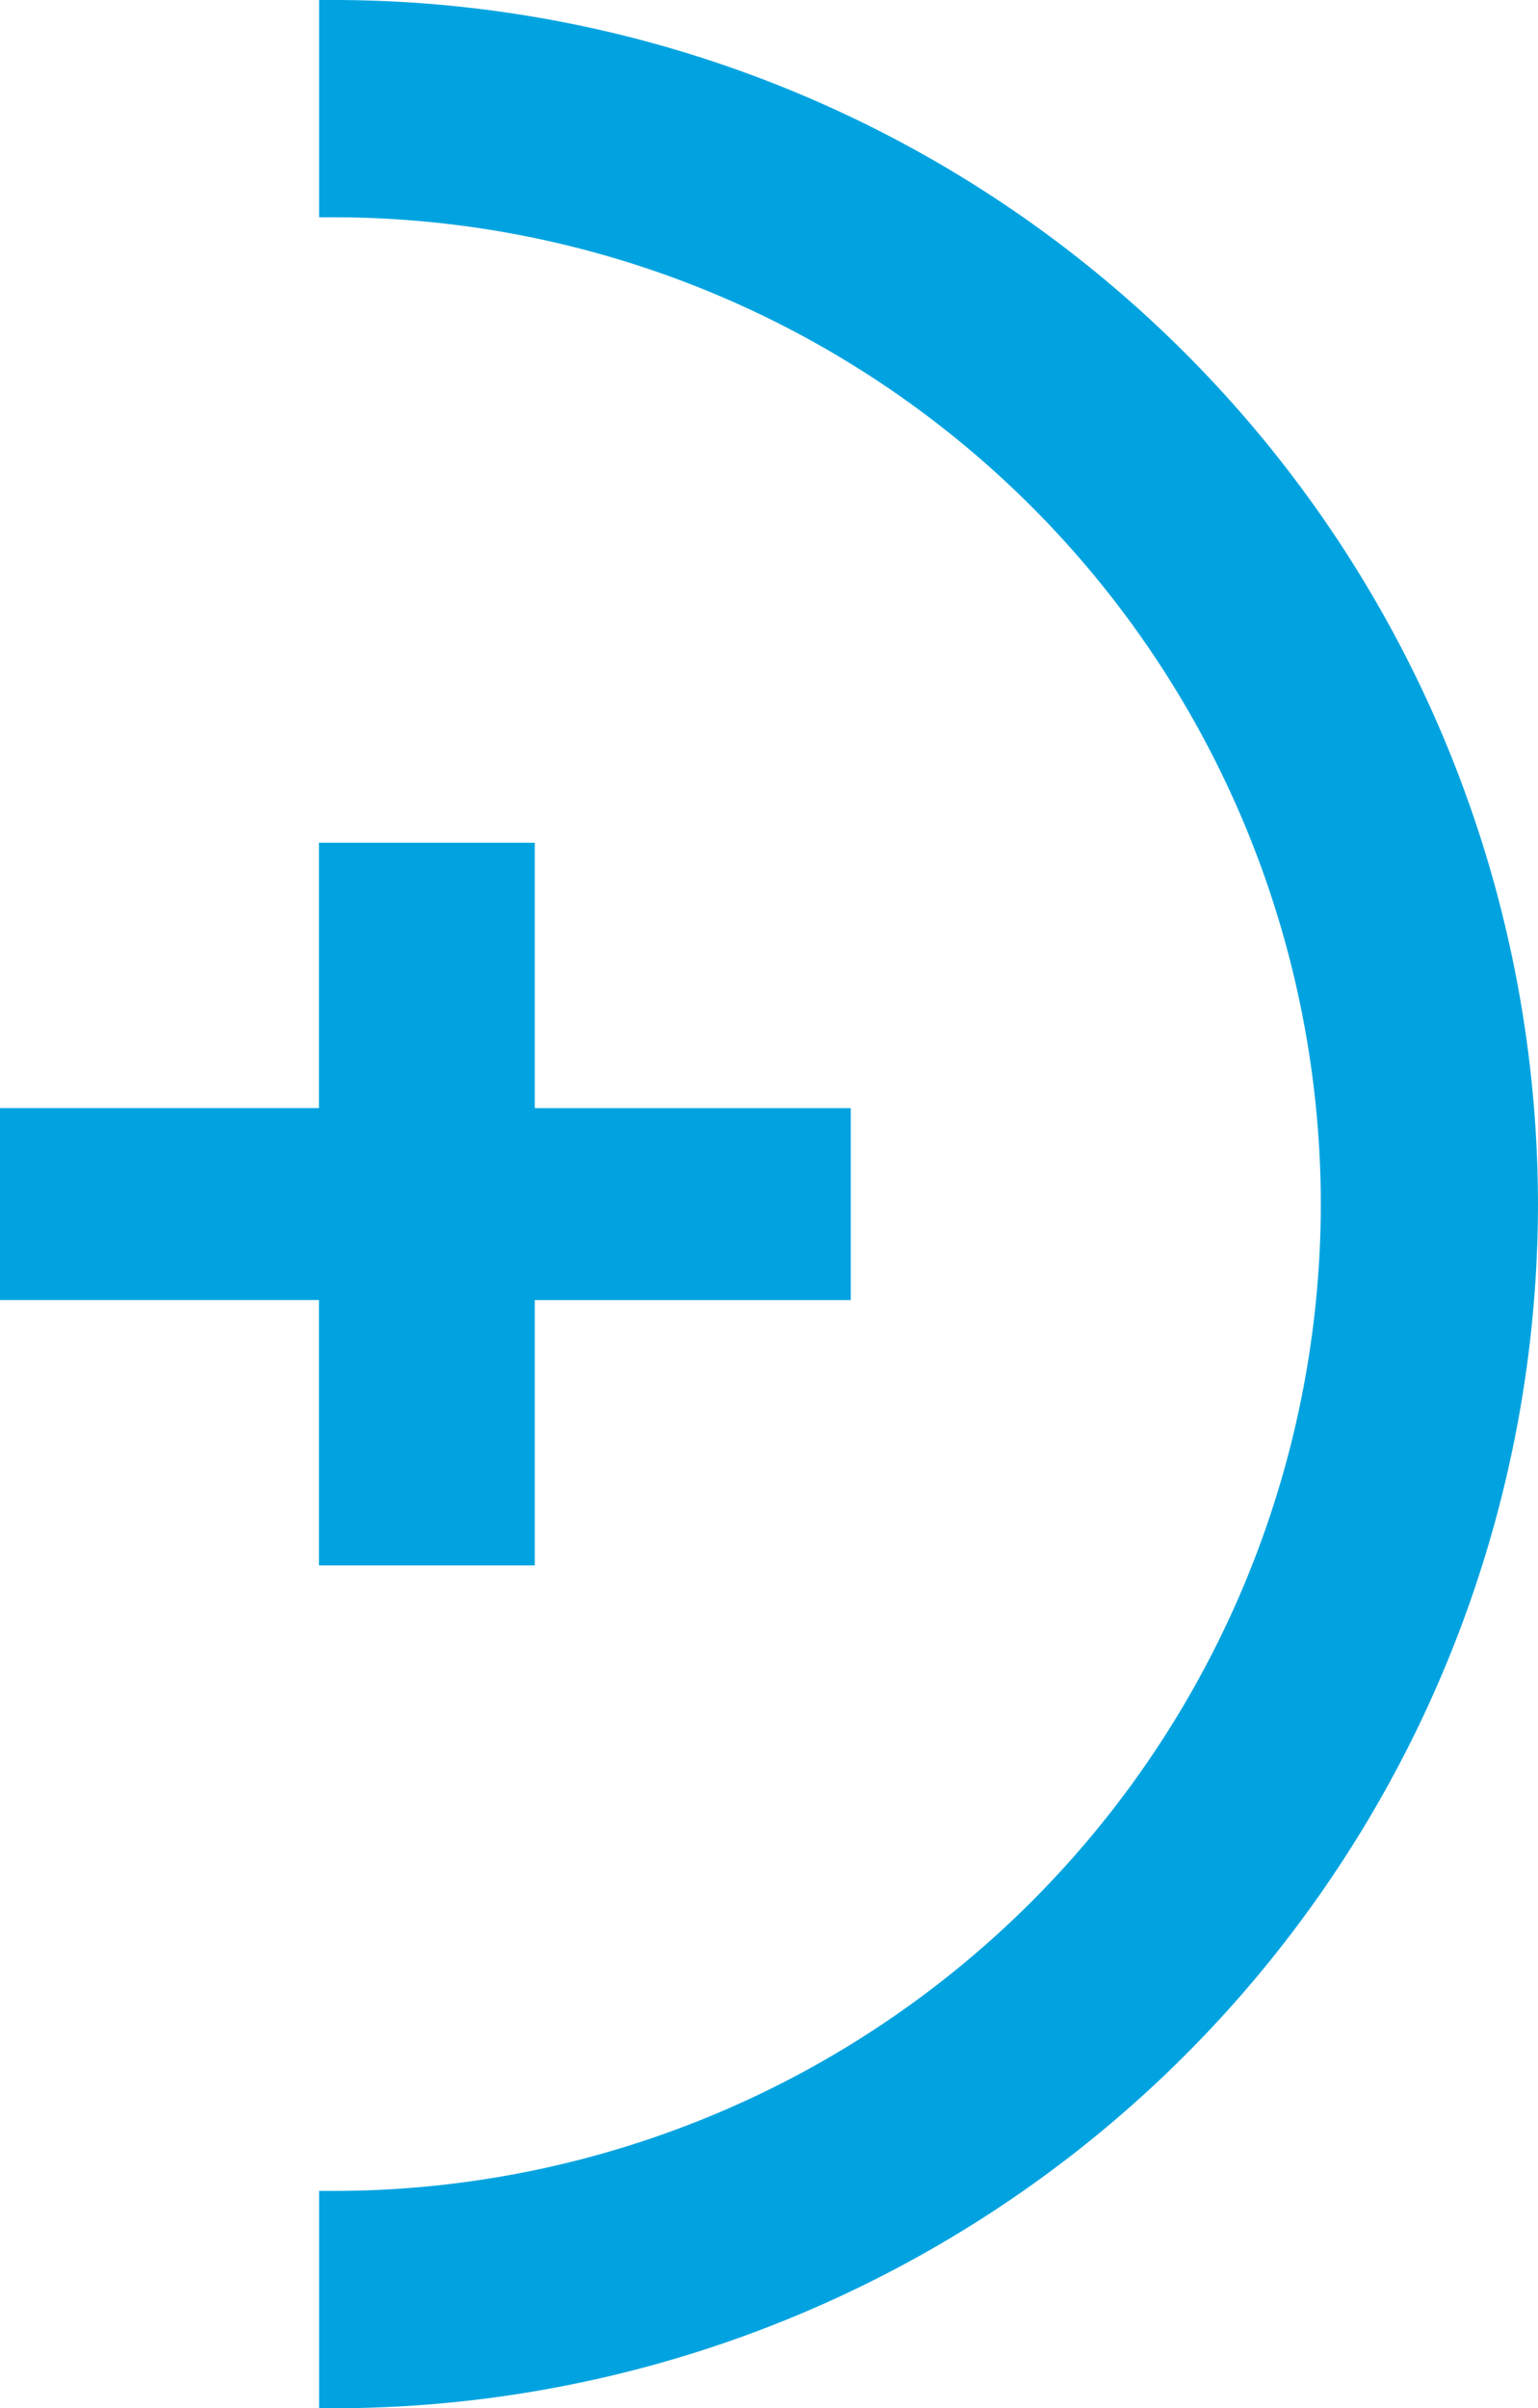
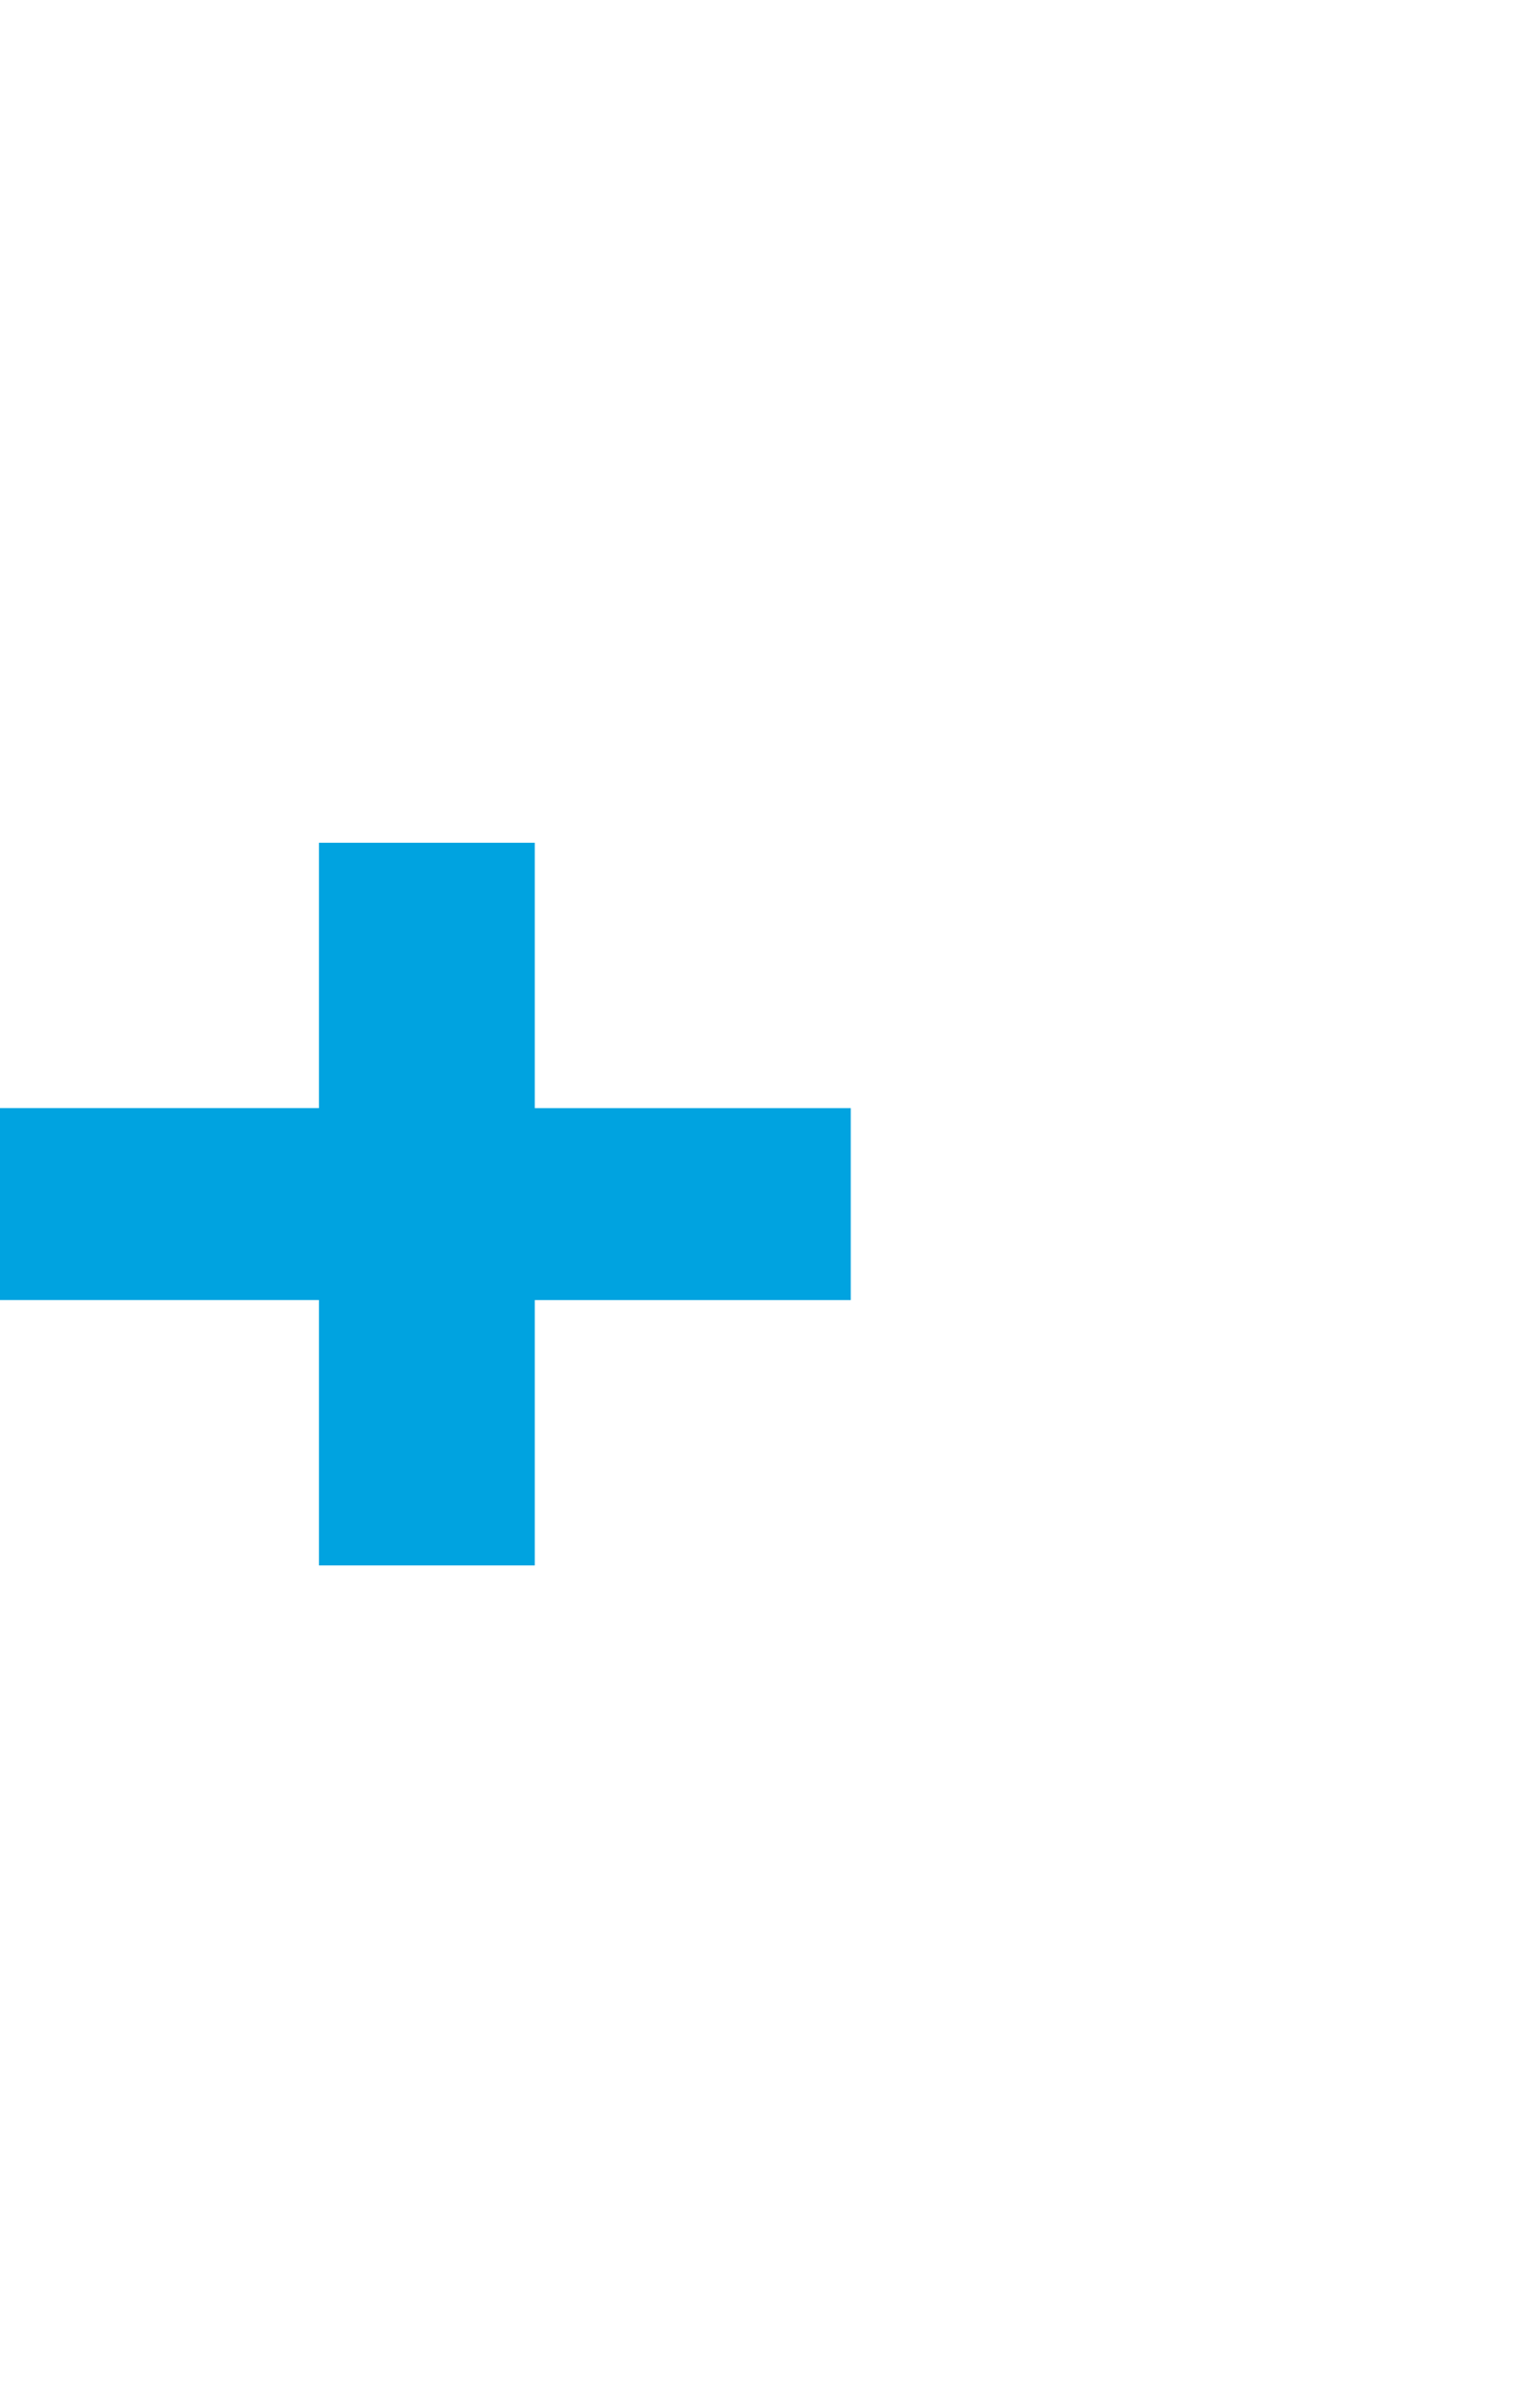
<svg xmlns="http://www.w3.org/2000/svg" width="58.957" height="92.266" viewBox="0 0 58.957 92.266">
-   <path id="Path_549" data-name="Path 549" d="M17.828-129.99h-.594v8.325h.594A37.851,37.851,0,0,1,55.634-83.858,37.85,37.85,0,0,1,17.828-46.051h-.594v8.327h.594a46.186,46.186,0,0,0,46.13-46.134,46.183,46.183,0,0,0-46.13-46.132" transform="translate(-5.002 129.99)" fill="#00a3e0" />
  <path id="Path_550" data-name="Path 550" d="M20.5-56.812V-66.978H32.613v-7.355H20.5V-84.5H12.226v10.166H0v7.355H12.226v10.166Z" transform="translate(0 116.788)" fill="#00a3e0" />
</svg>